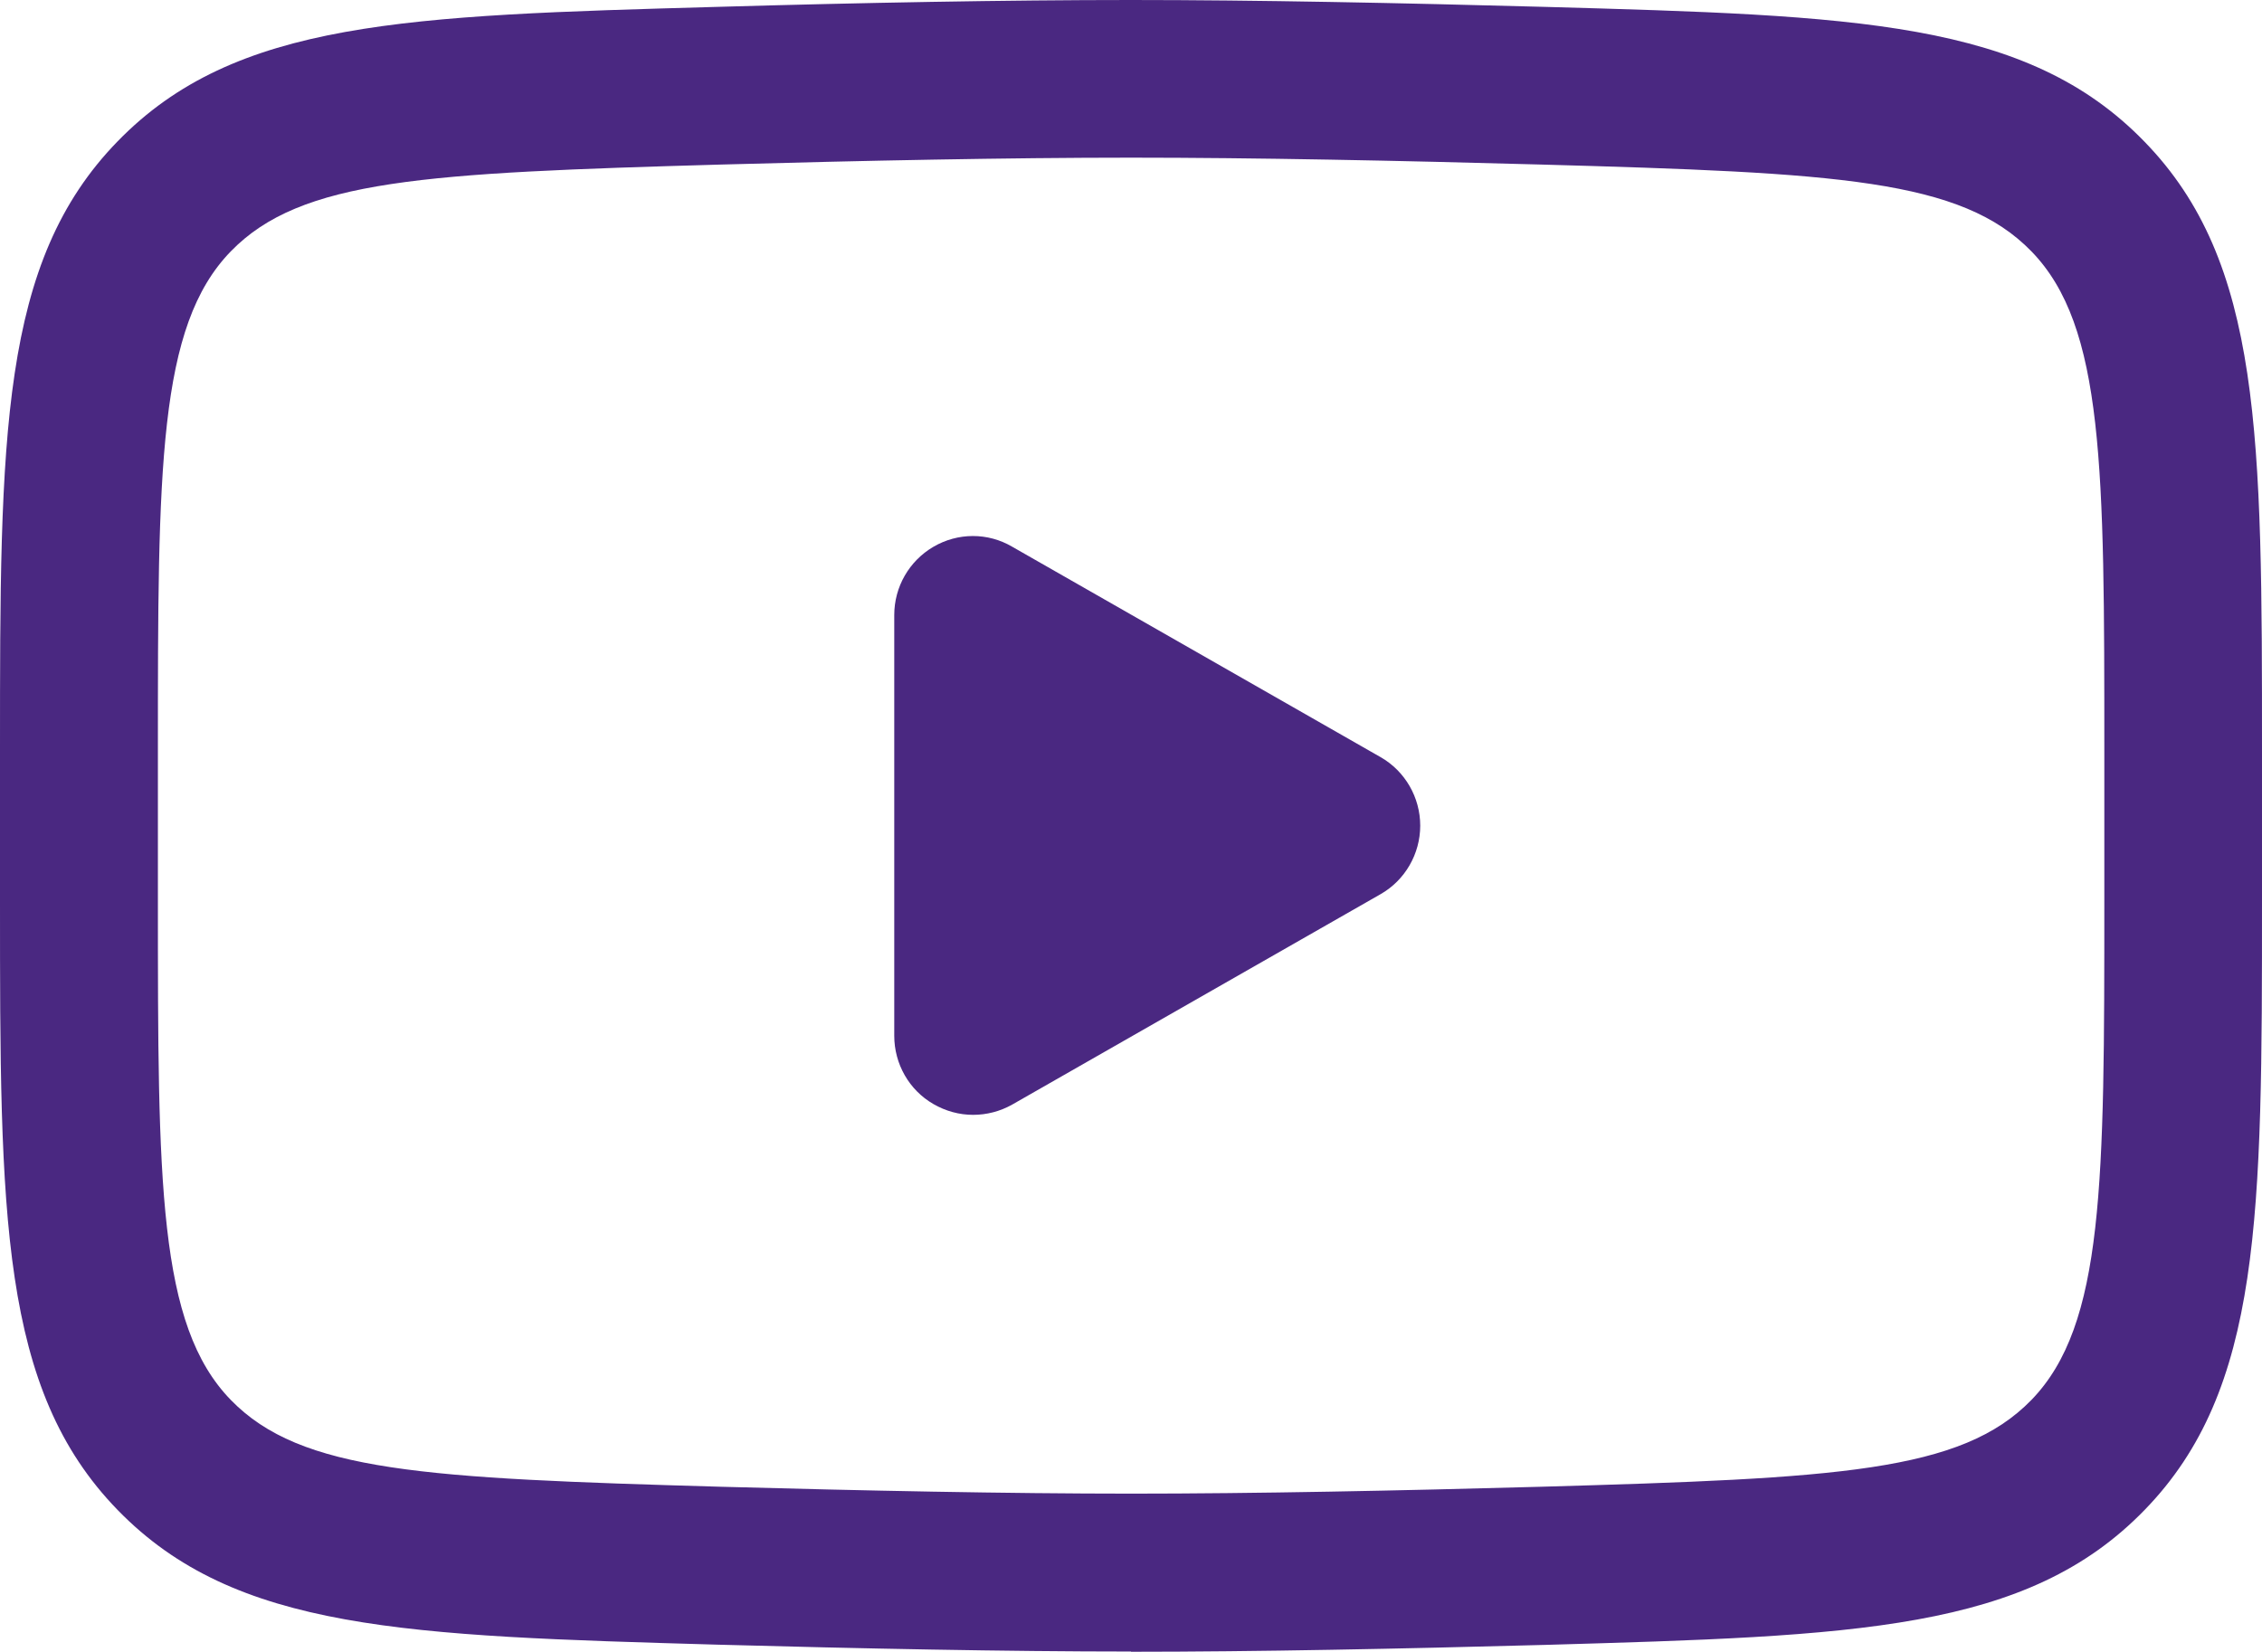
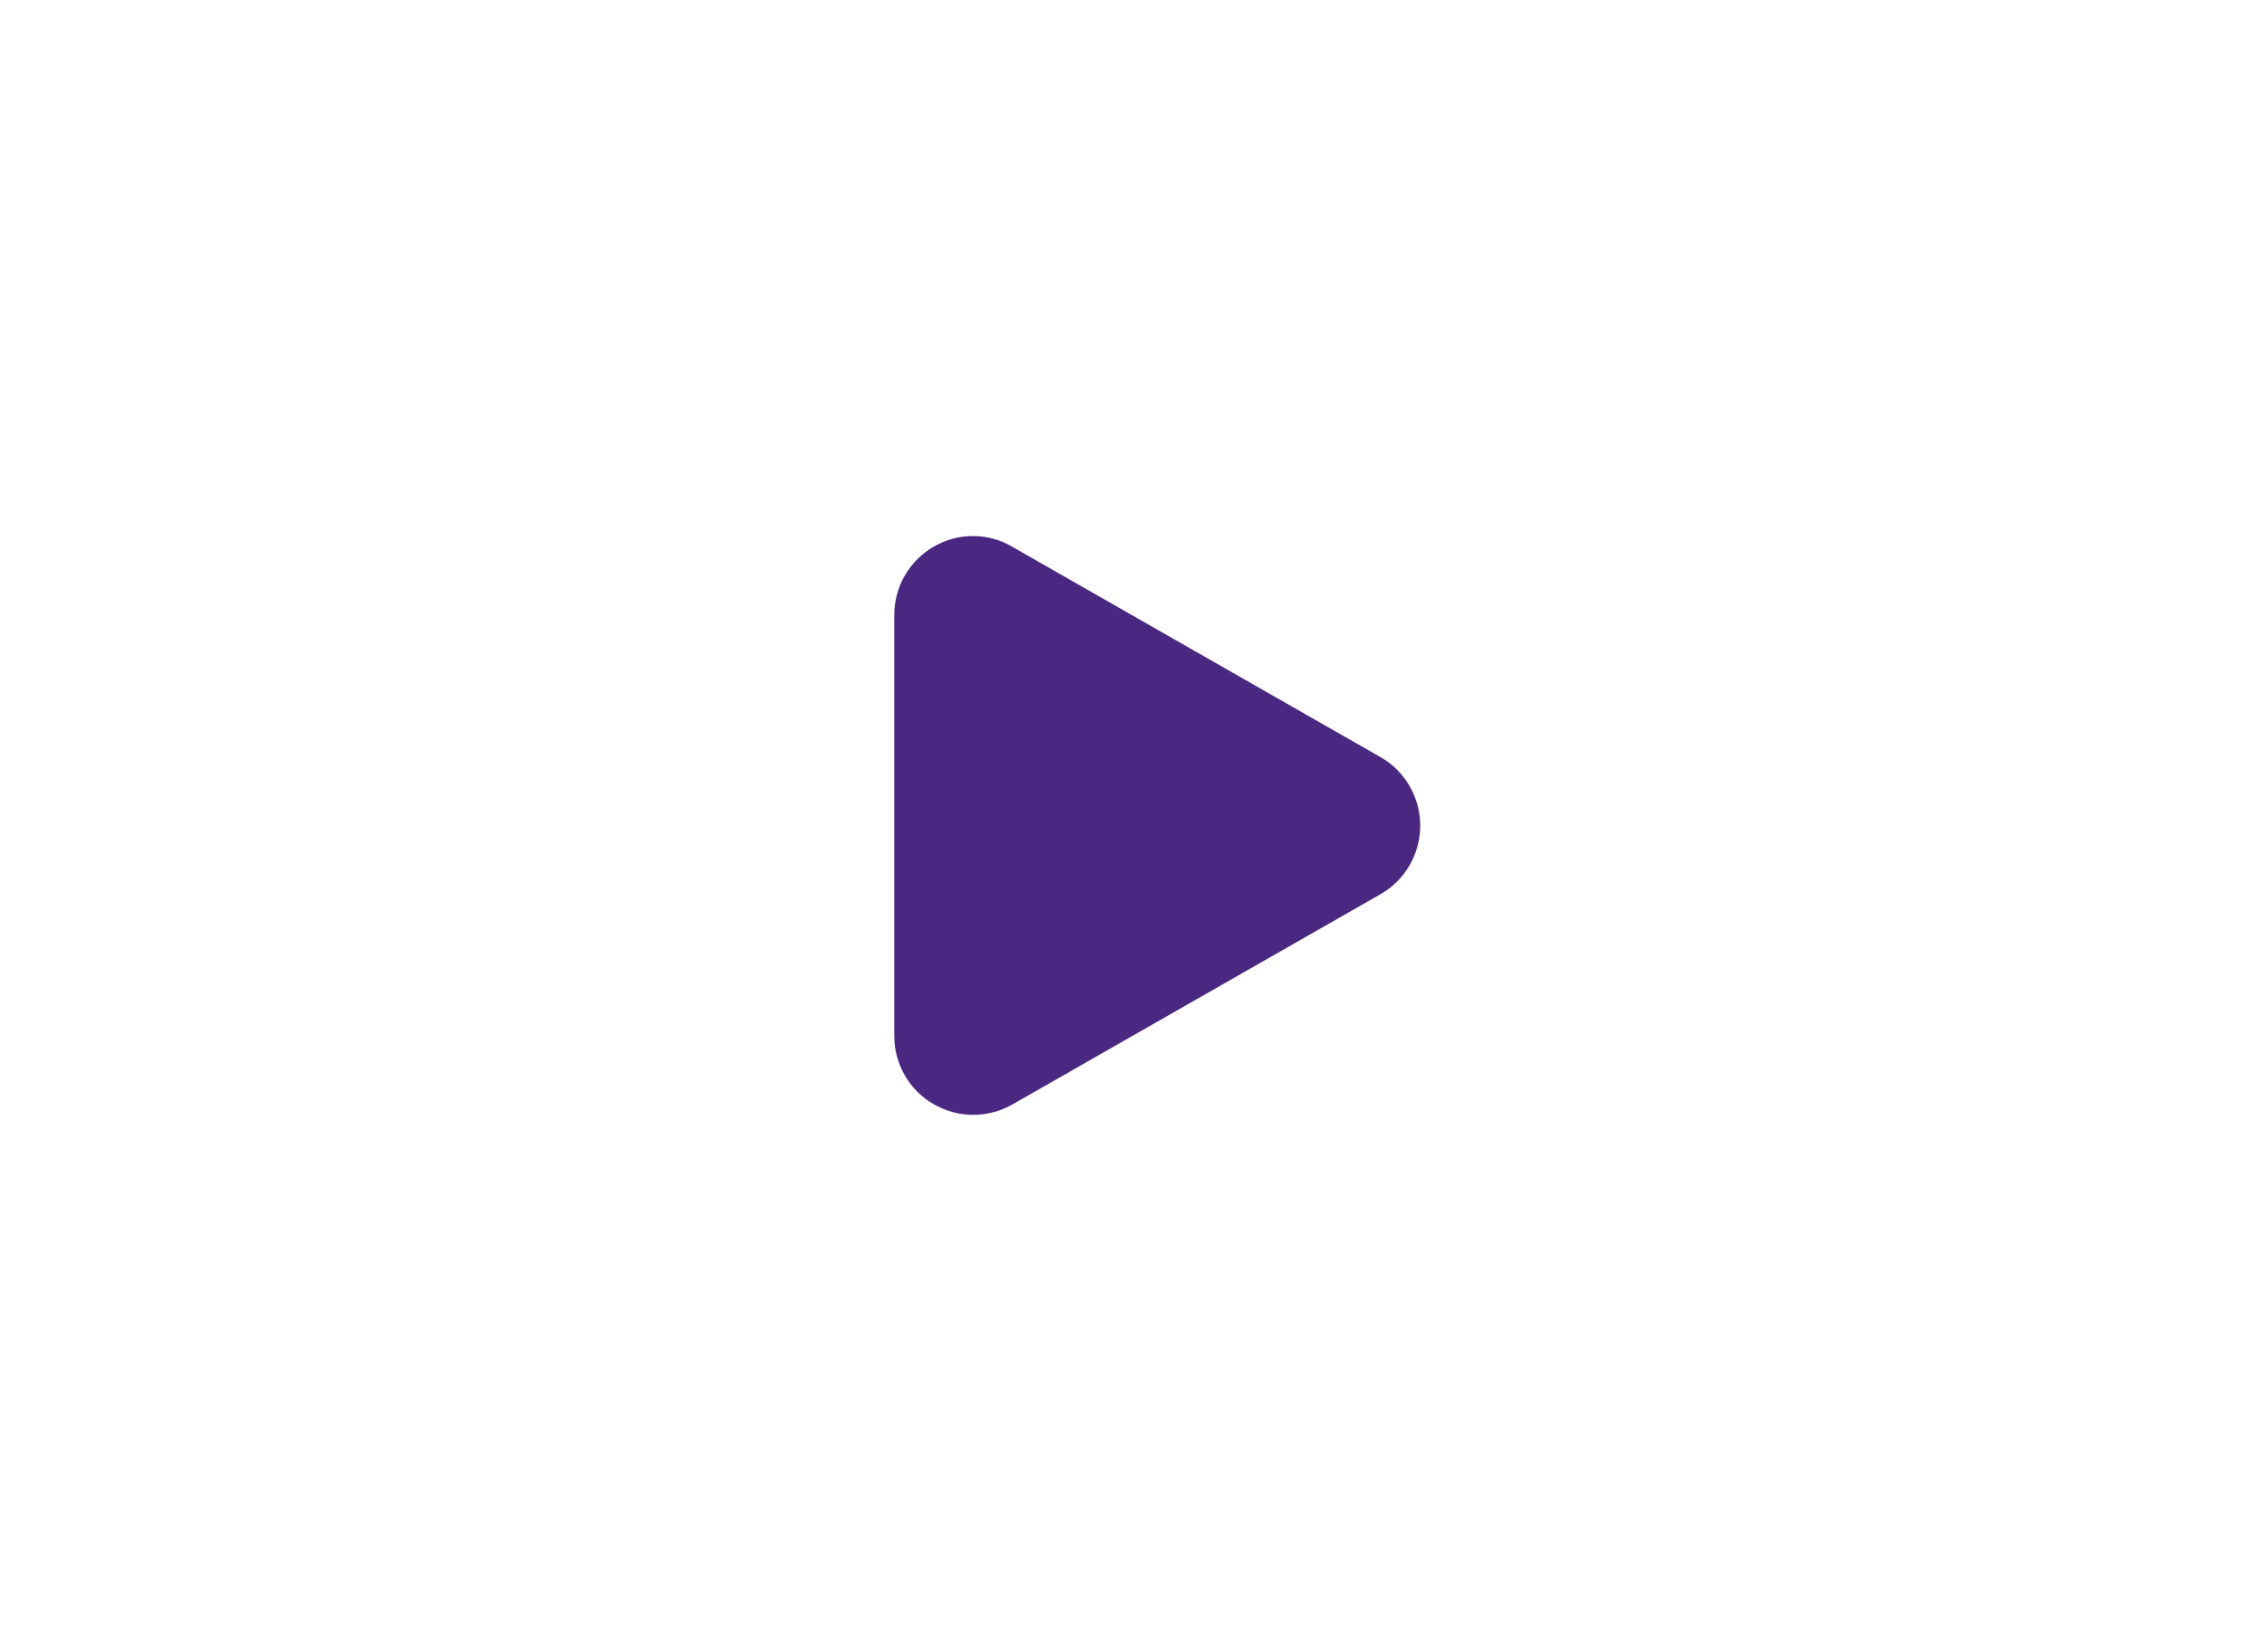
<svg xmlns="http://www.w3.org/2000/svg" version="1.1" viewBox="0 0 987 720.8">
  <defs>
    <style>
      .cls-1 {
        fill: #4a2881;
      }
    </style>
  </defs>
  <g>
    <g id="Camada_1">
      <g>
        <g>
          <path class="cls-1" d="M585.3,360.3l-160.7,91.8v-183.6l160.7,91.8h0Z" />
          <path class="cls-1" d="M424.6,486.5c-6,0-11.9-1.6-17.3-4.7-10.6-6.1-17.1-17.5-17.1-29.8v-183.6c0-12.3,6.5-23.6,17.1-29.8,10.6-6.2,23.7-6.3,34.4,0l160.7,91.8c10.7,6.1,17.3,17.6,17.3,29.9s-6.6,23.8-17.3,29.9l-160.7,91.8c-5.3,3-11.2,4.5-17.1,4.5h0ZM459.1,327.8v65l56.8-32.5-56.8-32.5h0Z" />
        </g>
-         <path class="cls-1" d="M493.5,720.7c-54.5,0-118.2-1.3-180.6-3-135.7-3.9-210.3-6-261.6-58.8C0,606.1,0,530.3,0,392.8v-65C0,190.2,0,114.4,51.3,61.7,102.6,8.9,177.3,6.8,312.9,3c62.3-1.8,126-3,180.6-3s118.2,1.3,180.6,3c135.6,3.8,210.3,5.9,261.6,58.8,51.3,52.7,51.3,128.5,51.3,266.1v65c0,137.5,0,213.4-51.3,266.1-51.3,52.8-125.9,54.9-261.4,58.8-62.6,1.7-126.2,3-180.8,3h0ZM493.5,68.8c-53.9,0-117,1.3-178.6,3-129.7,3.7-183.6,6.4-214.2,37.9-31.8,32.7-31.8,94.7-31.8,218.1v65c0,123.4,0,185.4,31.8,218.1,30.6,31.5,84.4,34.2,214,37.9,61.9,1.7,124.9,3,178.9,3s117-1.3,178.6-3c129.8-3.7,183.6-6.4,214.2-37.9,31.8-32.8,31.8-94.7,31.8-218.1v-65c0-123.4,0-185.4-31.8-218.1-30.6-31.5-84.5-34.3-214.2-37.9-61.6-1.7-124.7-3-178.6-3h-.1Z" />
      </g>
    </g>
  </g>
</svg>